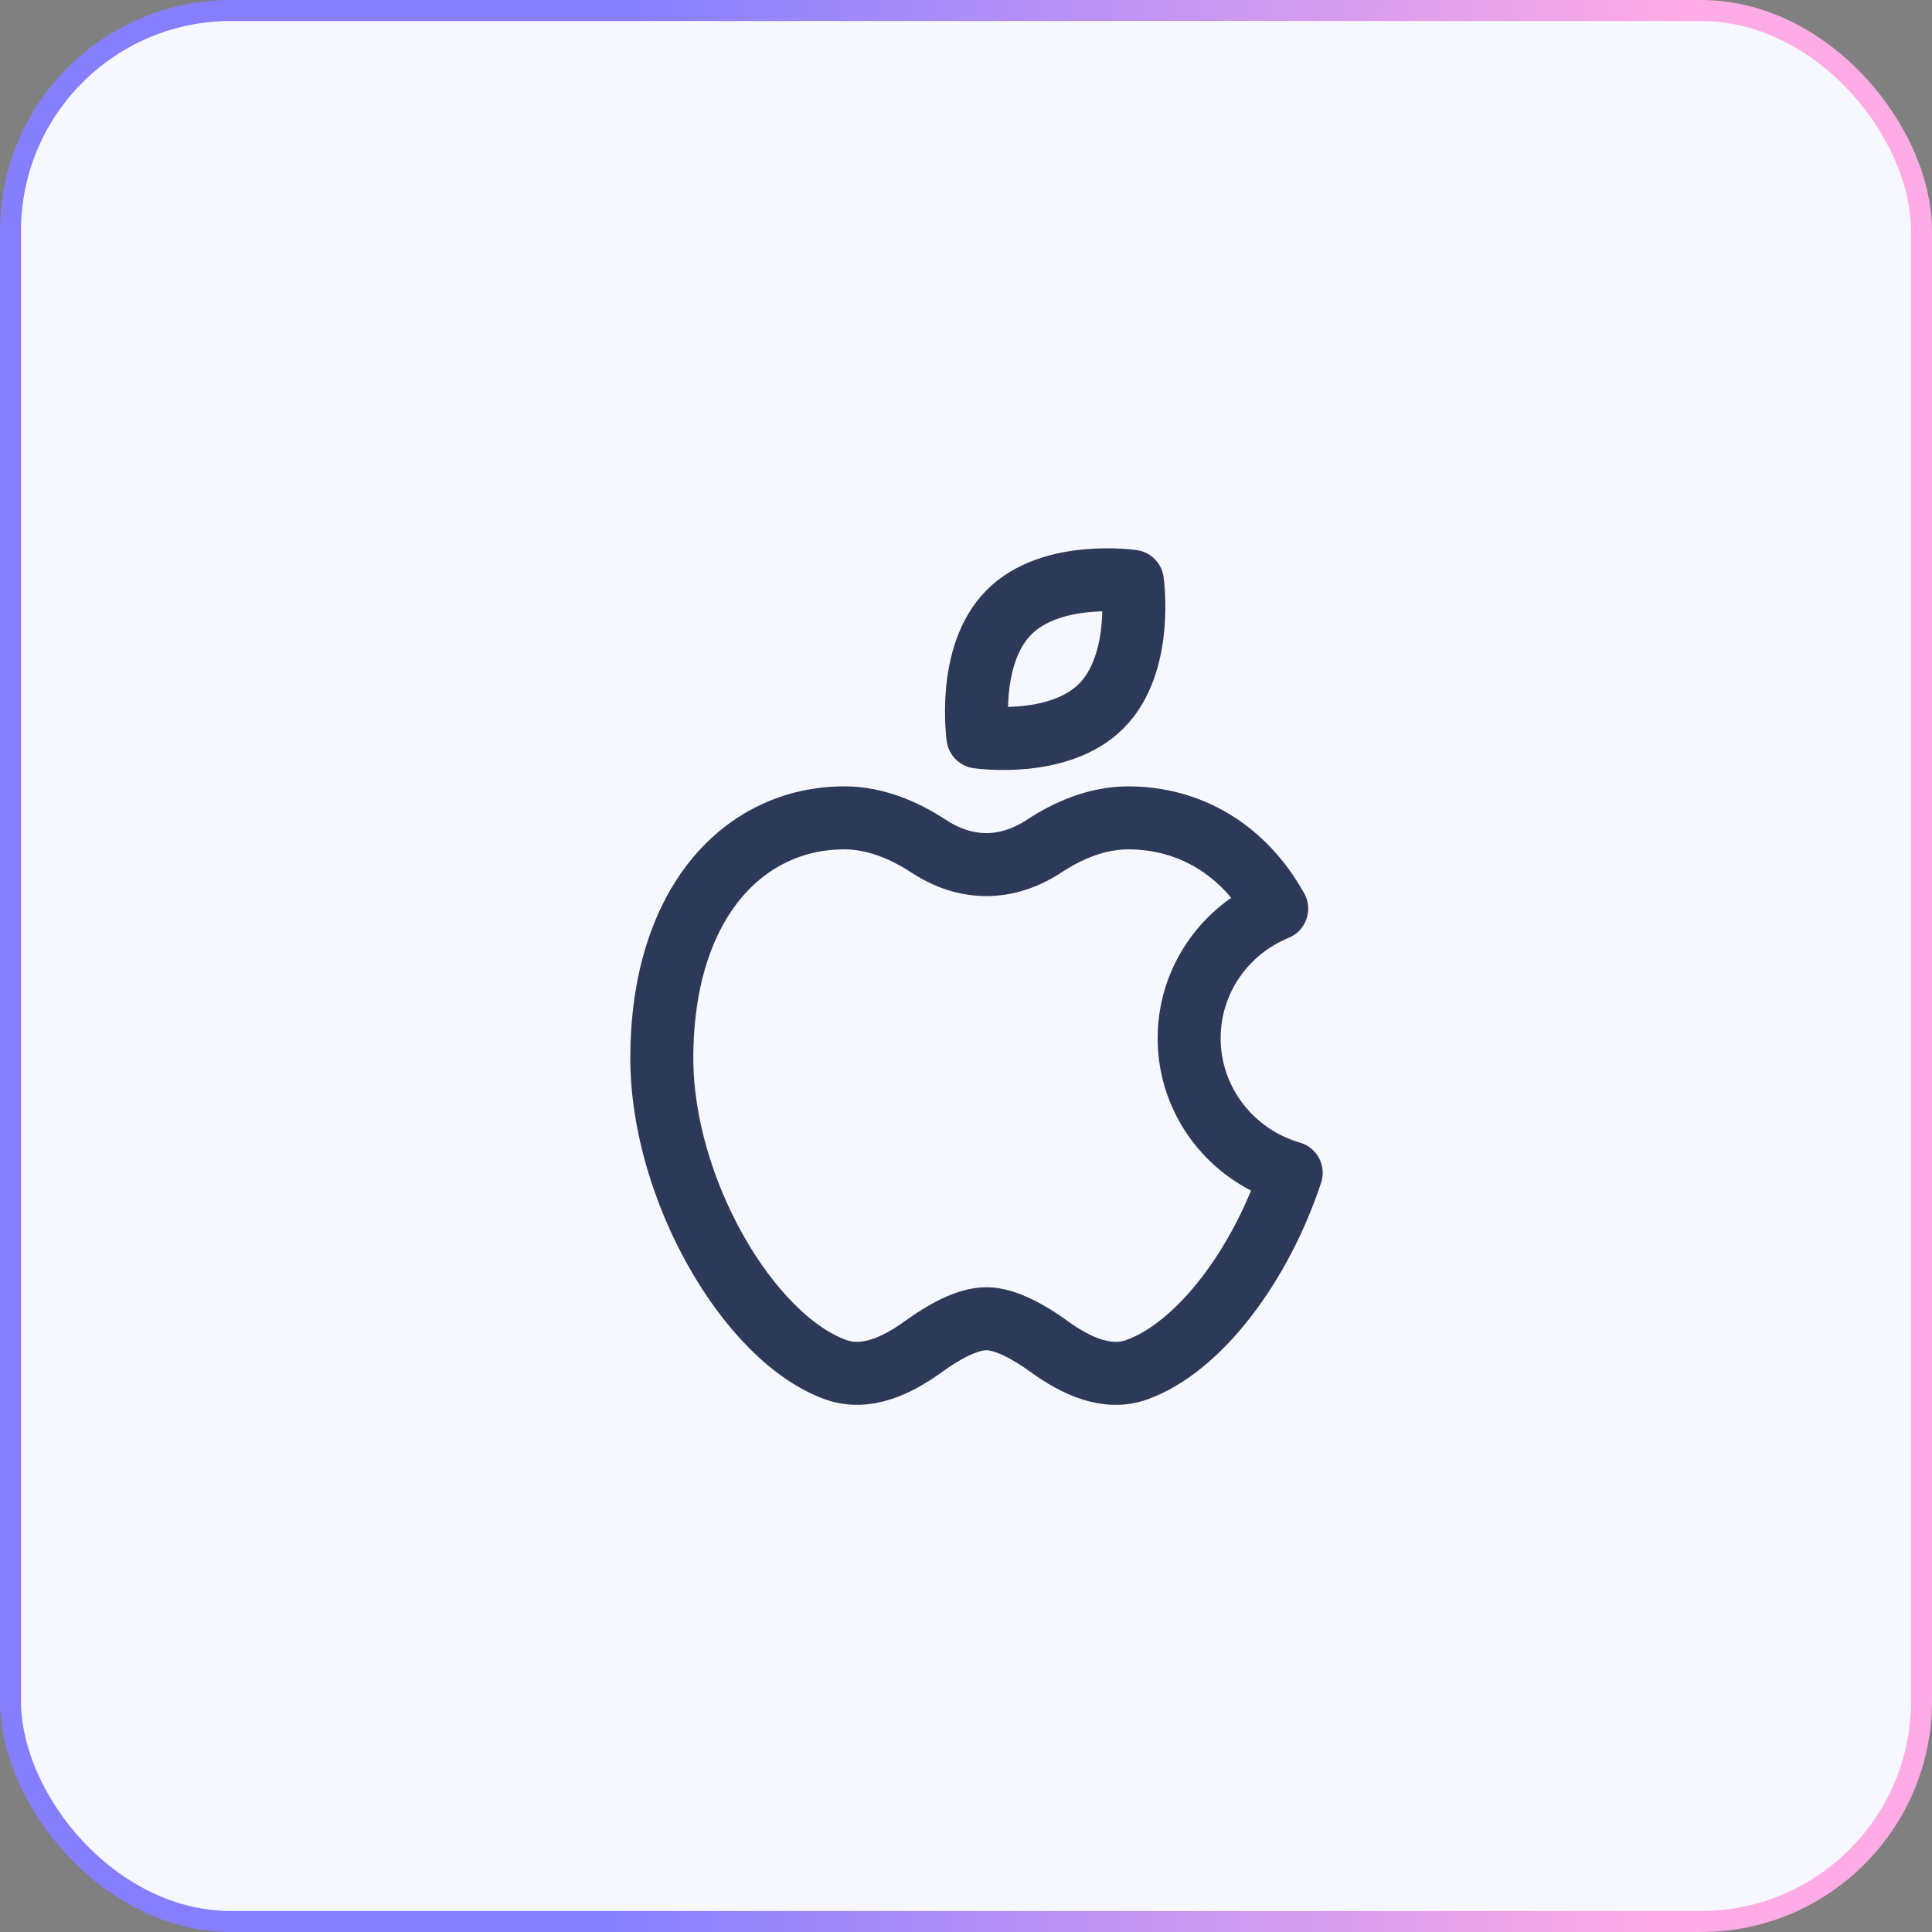
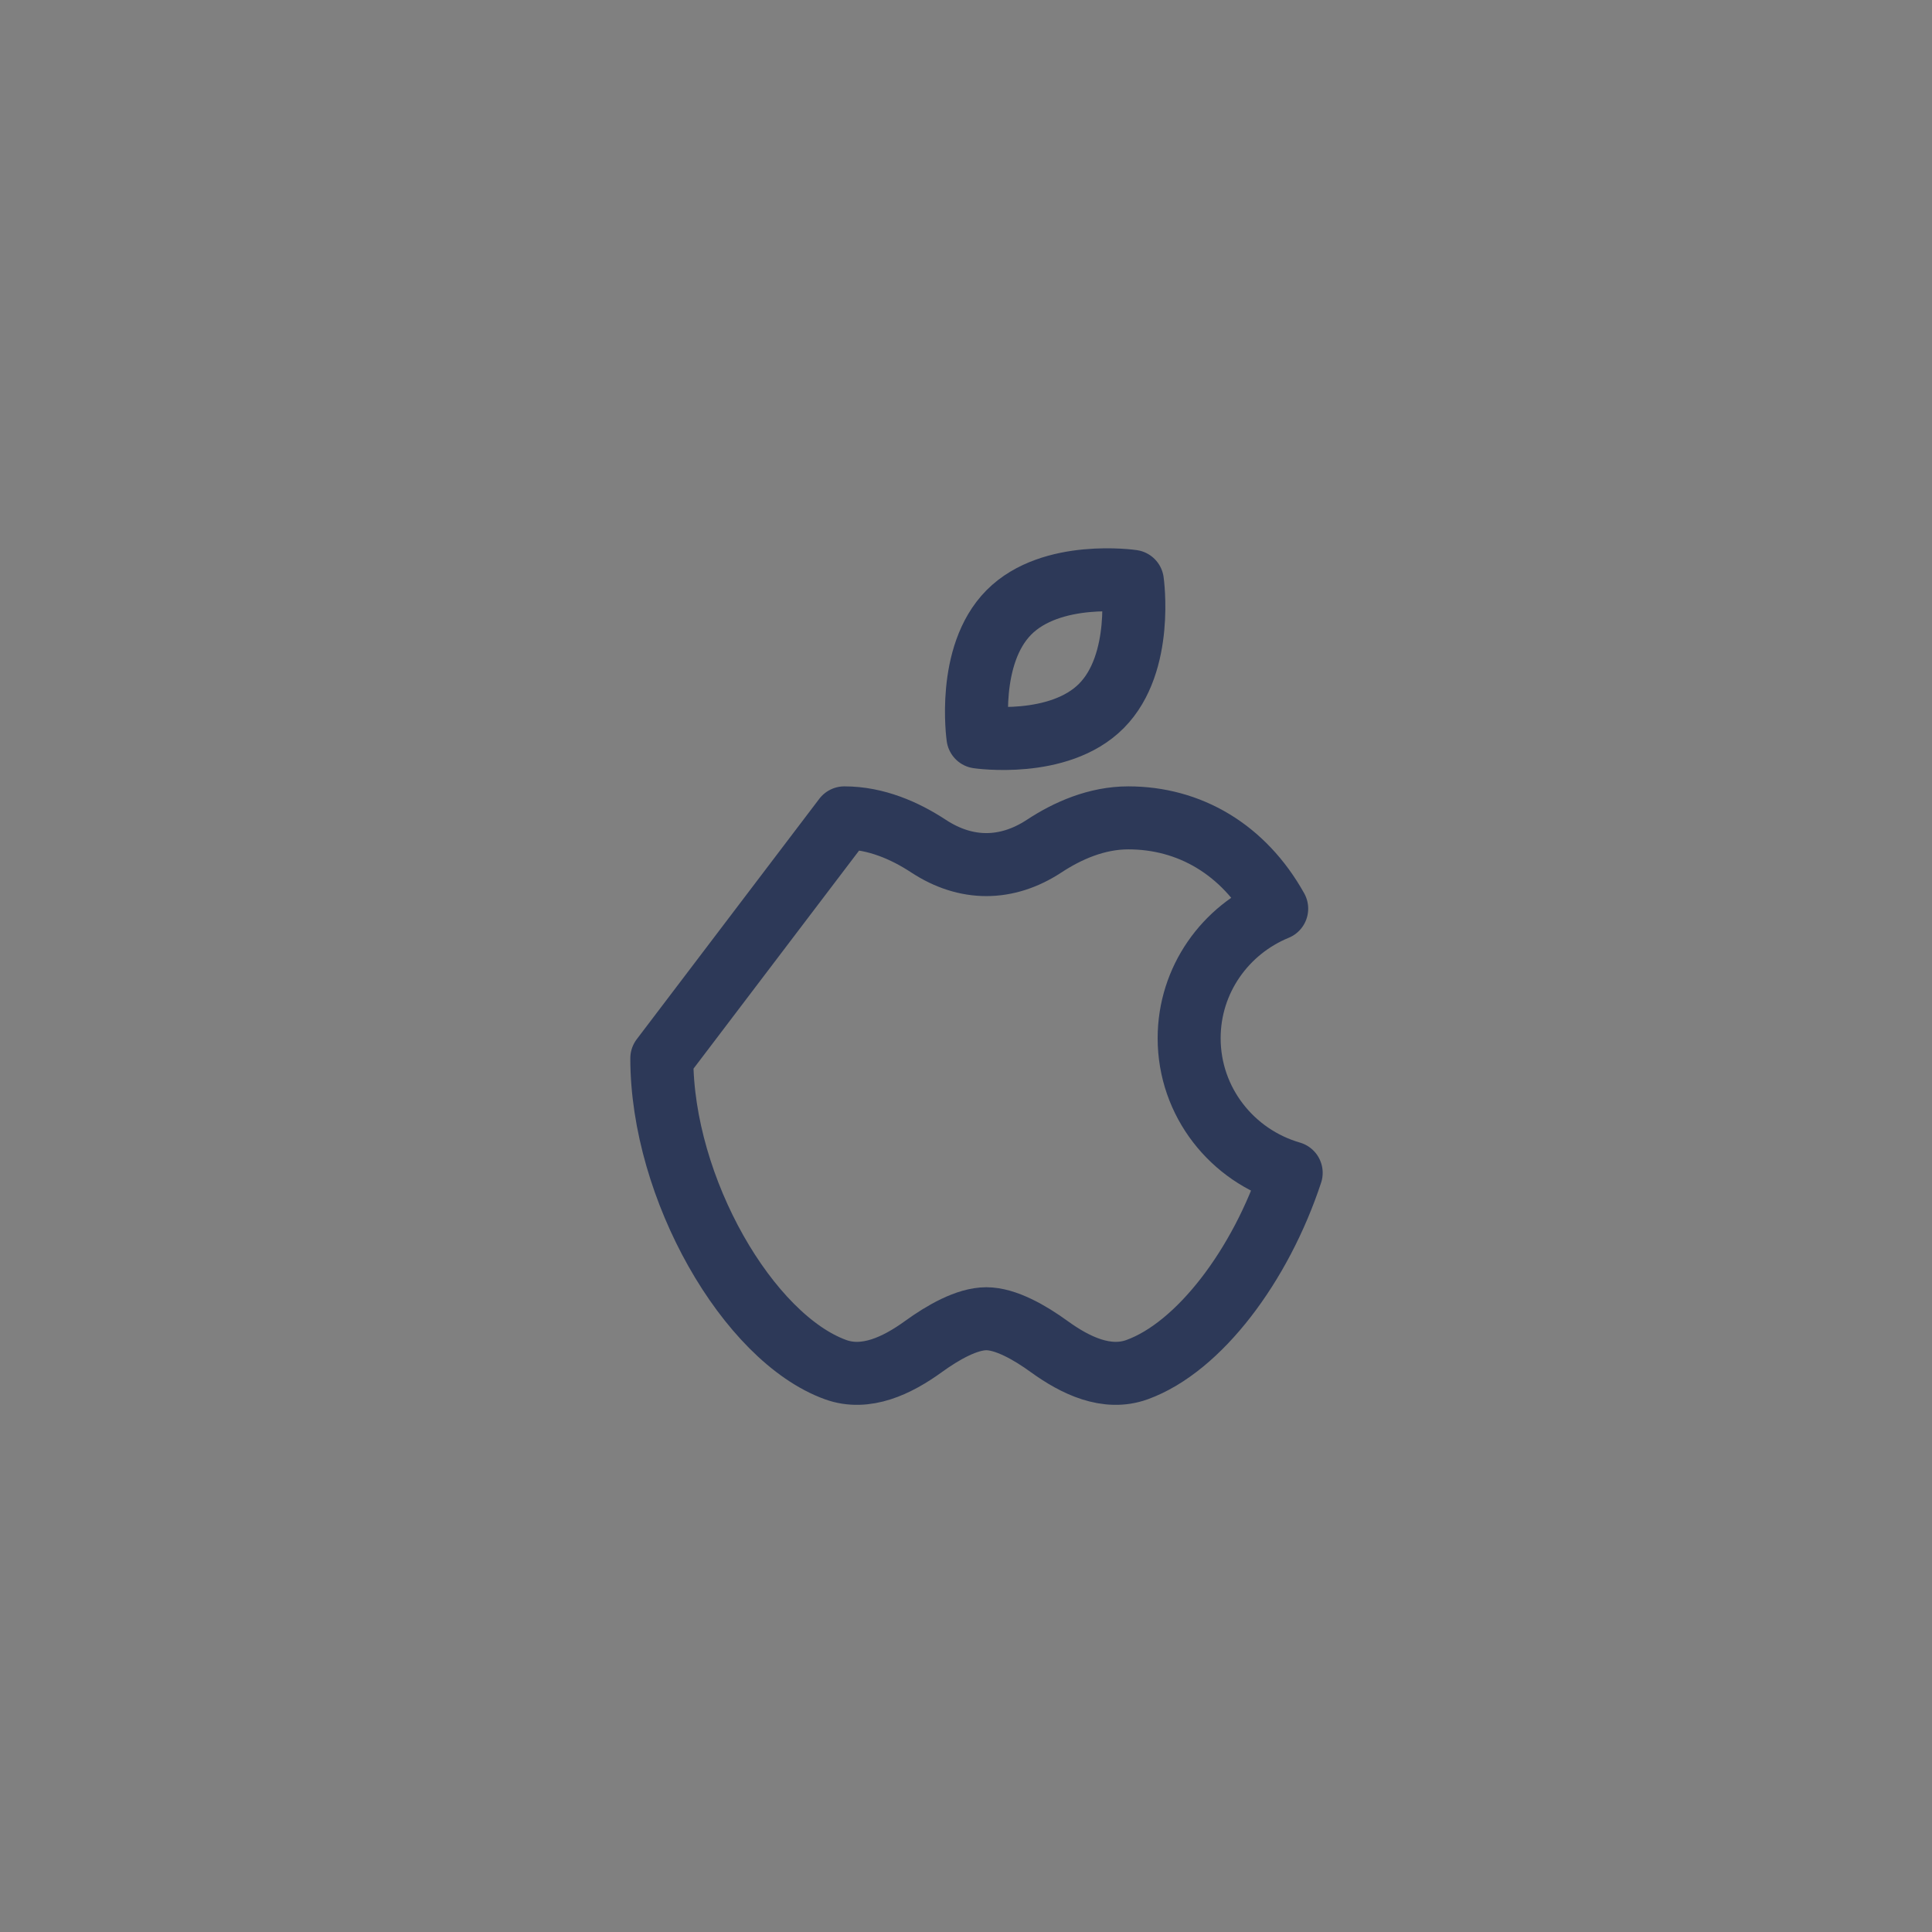
<svg xmlns="http://www.w3.org/2000/svg" width="92" height="92" viewBox="0 0 92 92" fill="none">
  <rect x="0" y="0" width="92" height="92" fill="#808080" stroke="none" />
-   <rect x="0.5" y="0.5" width="91" height="91" rx="10.5" fill="#F7F7FF" stroke="url(#paint0_linear_4703_1944)" />
-   <path d="M52.451 33.612C50.422 35.66 46.569 35.095 46.569 35.095C46.569 35.095 46.011 31.21 48.042 29.162C50.07 27.116 53.923 27.681 53.923 27.681C53.923 27.681 54.481 31.564 52.451 33.612ZM31.515 50.395C31.515 56.594 35.629 63.716 39.792 65.222C41.235 65.743 42.727 65.023 43.968 64.126C44.908 63.445 46.047 62.797 46.968 62.797C47.886 62.797 49.029 63.445 49.967 64.126C51.207 65.023 52.7 65.743 54.144 65.222C57.102 64.152 60.035 60.247 61.485 55.85C58.675 55.038 56.626 52.475 56.626 49.439C56.626 46.658 58.347 44.274 60.795 43.27C59.218 40.444 56.641 38.946 53.728 38.946C52.222 38.946 50.836 39.558 49.72 40.293C47.933 41.464 46.002 41.464 44.217 40.293C43.098 39.558 41.714 38.946 40.208 38.946C35.406 38.946 31.515 43.017 31.515 50.395Z" stroke="#2D3958" stroke-width="3" stroke-linejoin="round" />
+   <path d="M52.451 33.612C50.422 35.66 46.569 35.095 46.569 35.095C46.569 35.095 46.011 31.21 48.042 29.162C50.07 27.116 53.923 27.681 53.923 27.681C53.923 27.681 54.481 31.564 52.451 33.612ZM31.515 50.395C31.515 56.594 35.629 63.716 39.792 65.222C41.235 65.743 42.727 65.023 43.968 64.126C44.908 63.445 46.047 62.797 46.968 62.797C47.886 62.797 49.029 63.445 49.967 64.126C51.207 65.023 52.7 65.743 54.144 65.222C57.102 64.152 60.035 60.247 61.485 55.85C58.675 55.038 56.626 52.475 56.626 49.439C56.626 46.658 58.347 44.274 60.795 43.27C59.218 40.444 56.641 38.946 53.728 38.946C52.222 38.946 50.836 39.558 49.72 40.293C47.933 41.464 46.002 41.464 44.217 40.293C43.098 39.558 41.714 38.946 40.208 38.946Z" stroke="#2D3958" stroke-width="3" stroke-linejoin="round" />
  <defs>
    <linearGradient id="paint0_linear_4703_1944" x1="91.528" y1="52.528" x2="0.31" y2="51.276" gradientUnits="userSpaceOnUse">
      <stop offset="0.129" stop-color="#FFABE6" />
      <stop offset="0.681" stop-color="#857FFF" />
    </linearGradient>
  </defs>
</svg>